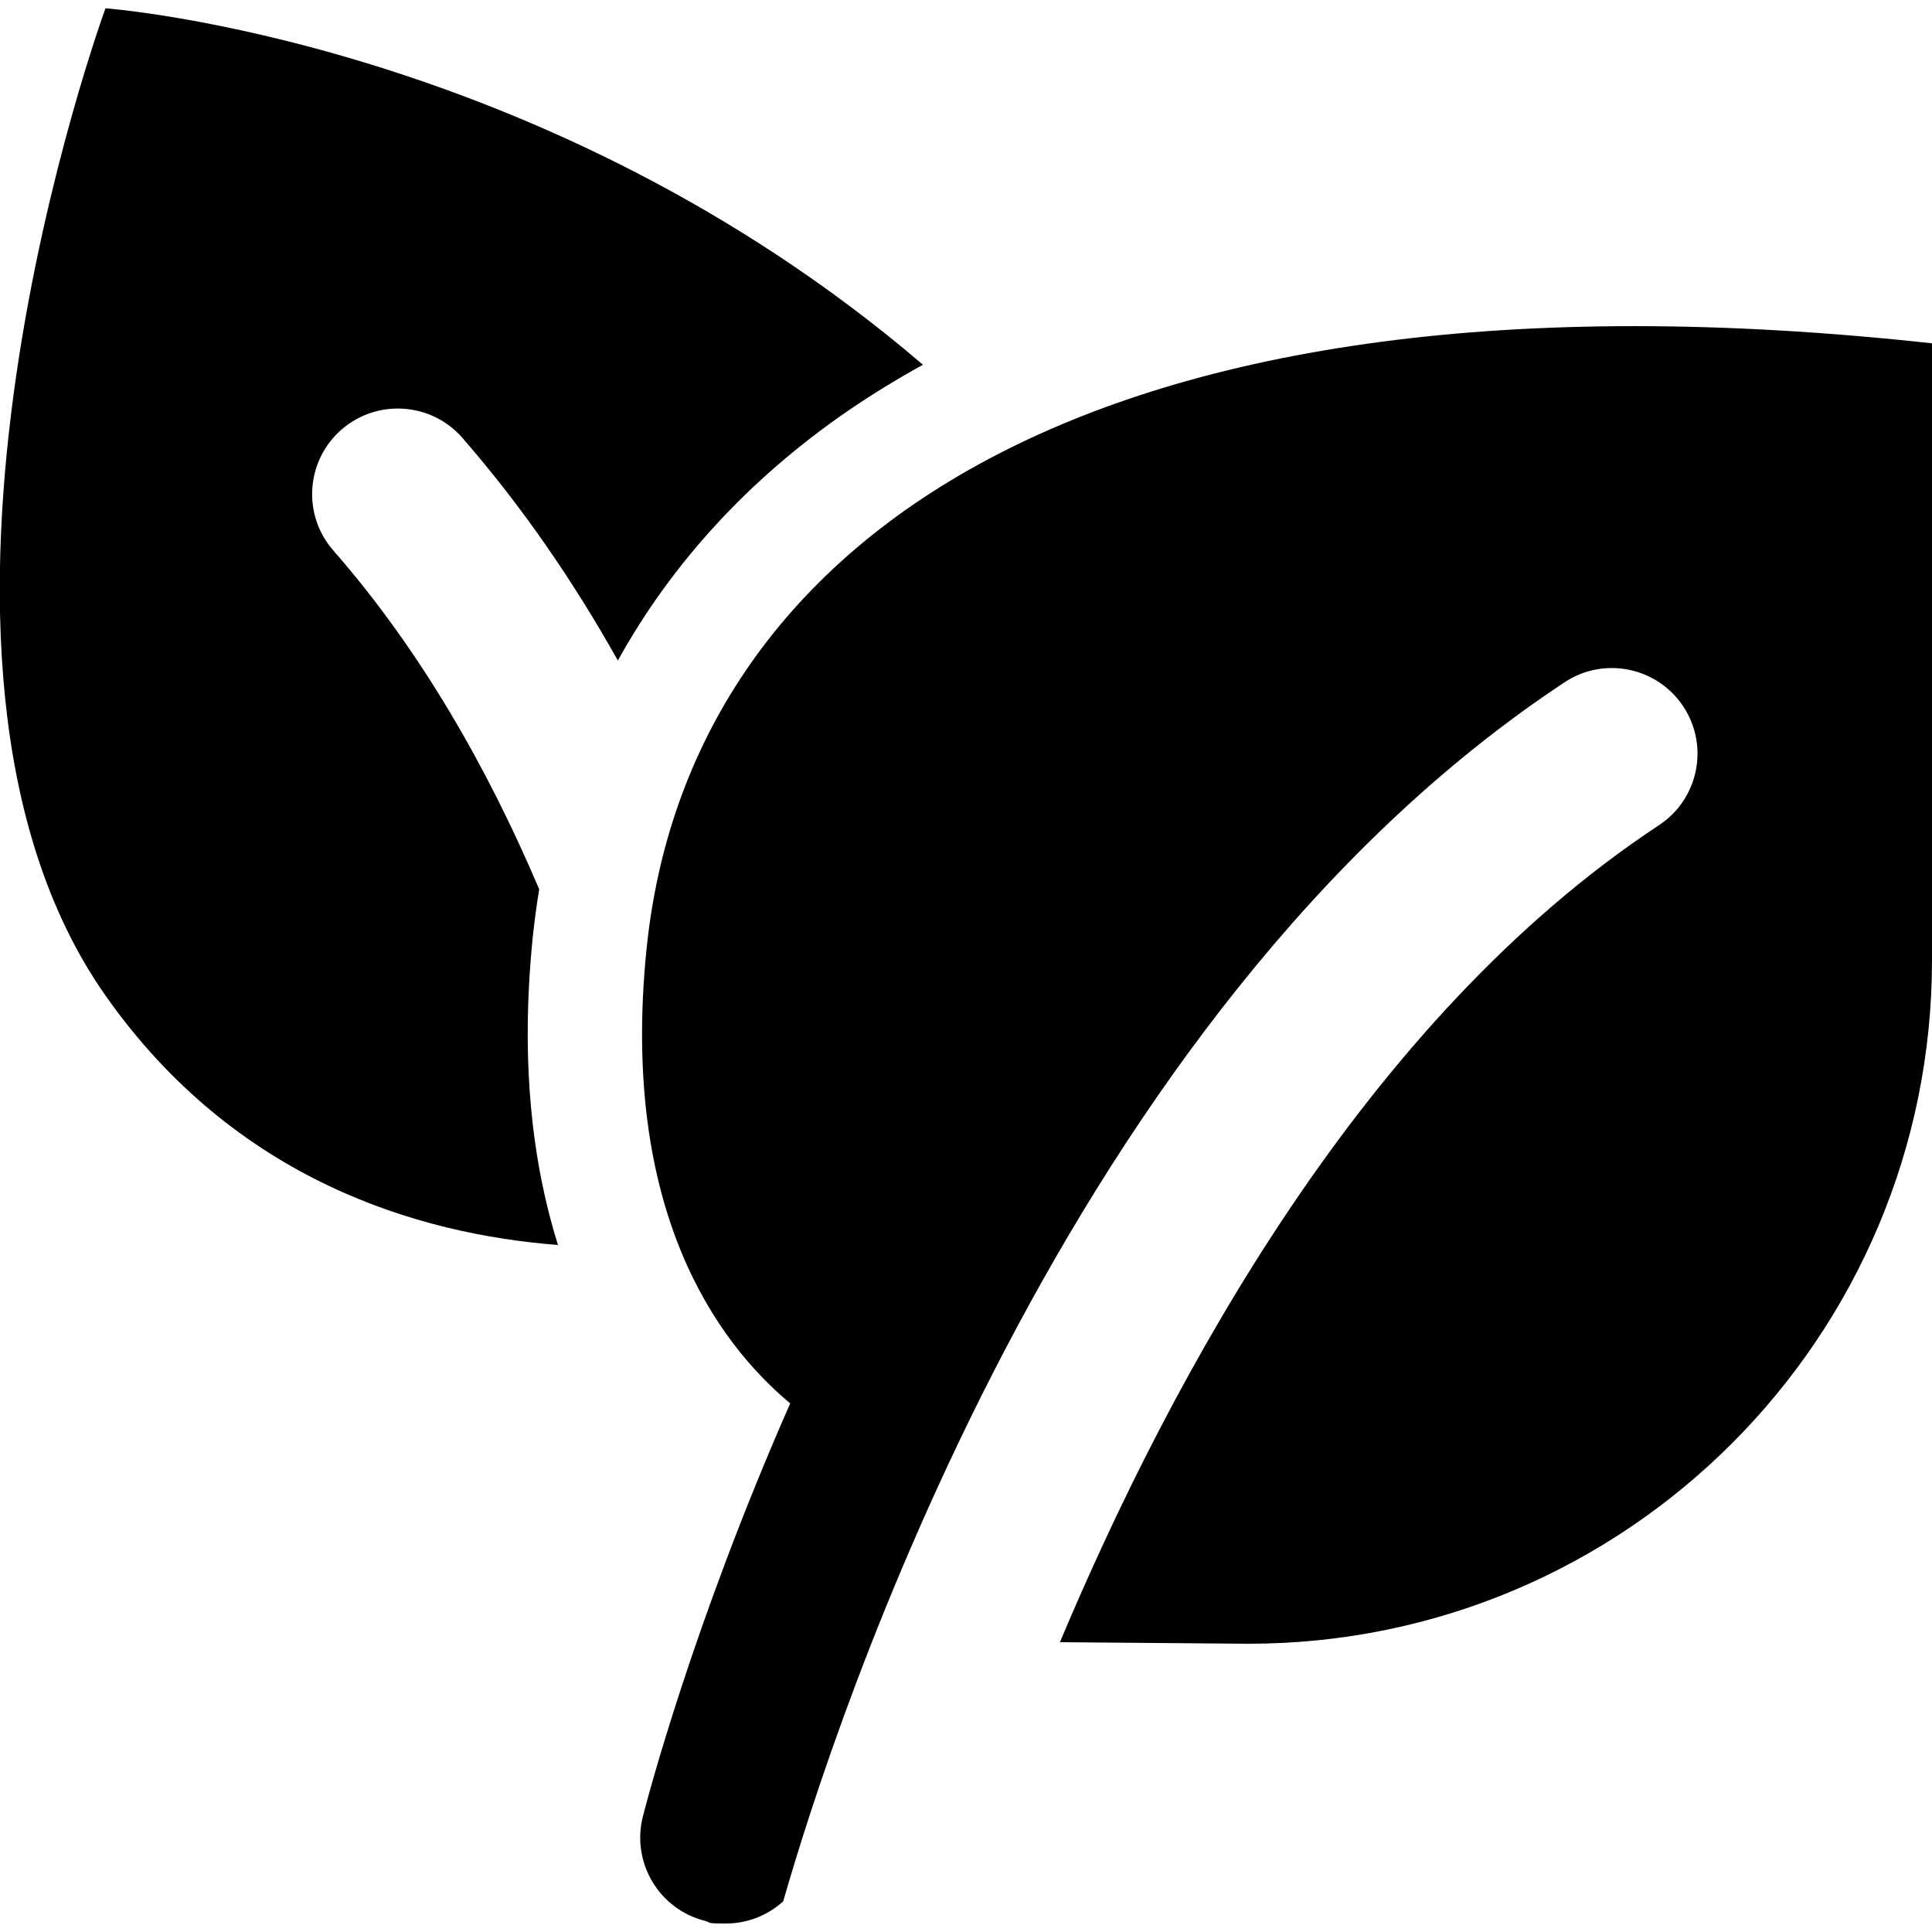
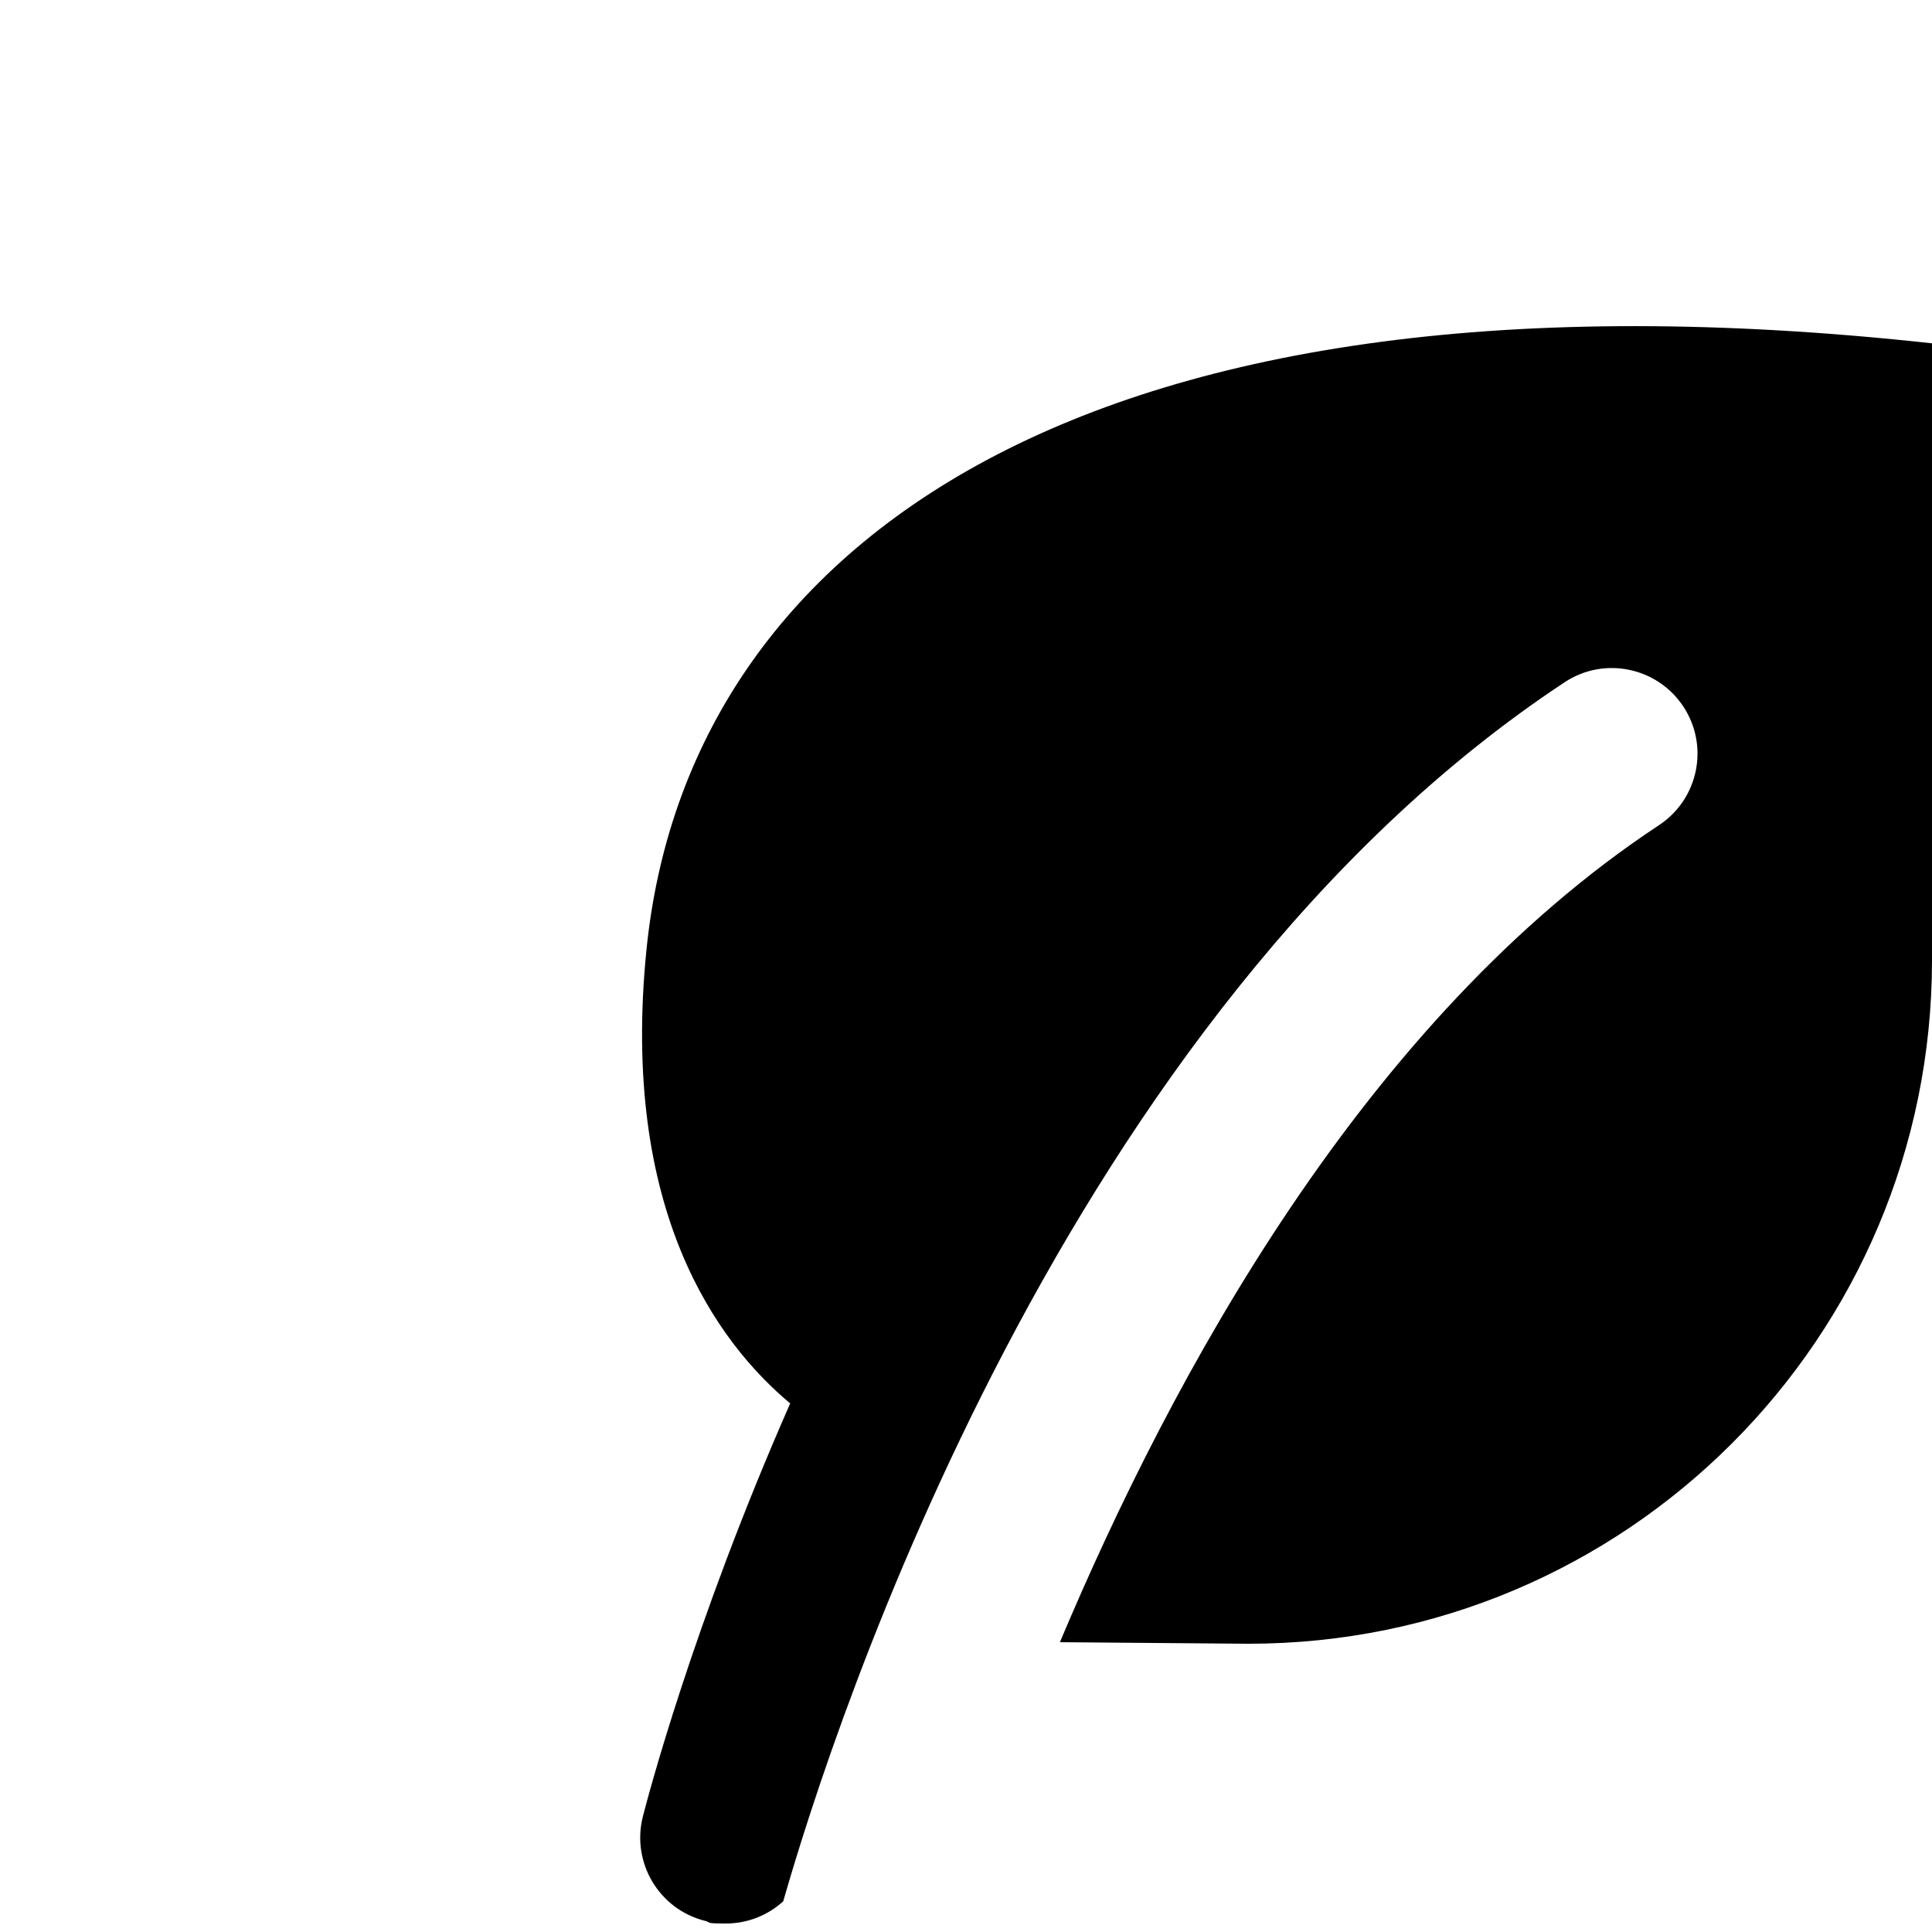
<svg xmlns="http://www.w3.org/2000/svg" id="Layer_1" data-name="Layer 1" version="1.1" viewBox="0 0 1000 1000">
  <defs>
    <style>
      .cls-1 {
        fill: #000;
        stroke-width: 0px;
      }
    </style>
  </defs>
  <path class="cls-1" d="M1000,177.7v319.3c0,195.4-158.4,353.8-353.8,353.8l-97.6-.8h0c58-137.7,157.8-322.4,310.1-422.9,20.4-13.5,26.1-40.9,12.6-61.4-13.5-20.4-41-26.1-61.4-12.6-259.1,171.1-378.2,539.1-404.5,631-8,7.3-18.5,11.5-29.7,11.5s-7.3-.5-10.9-1.4c-23.7-6-38-30.1-32.1-53.8,2.1-8.2,25.6-98.8,76.3-214-37.7-31.5-88-99.7-74.4-234.7,21.1-210.4,228.1-361.9,665.4-314Z" />
-   <path class="cls-1" d="M477.7,188.8c-13.4,7.4-26.3,15.3-38.6,23.7-51.4,35.3-91.4,79-119.3,129.4-22.9-40.9-49.6-79.8-80.5-115.3-16.1-18.4-44.1-20.3-62.6-4.2-18.4,16.1-20.3,44.1-4.2,62.5,44.8,51.2,79.6,111.9,106.6,175.4-1.4,8.3-2.5,16.7-3.4,25.3-6.5,64.7,0,117,13.1,158.8-72.4-5.6-167.1-33.6-234.2-129.1-123.1-175.3,0-511,0-511,0,0,226.8,16.5,423,184.4Z" />
</svg>